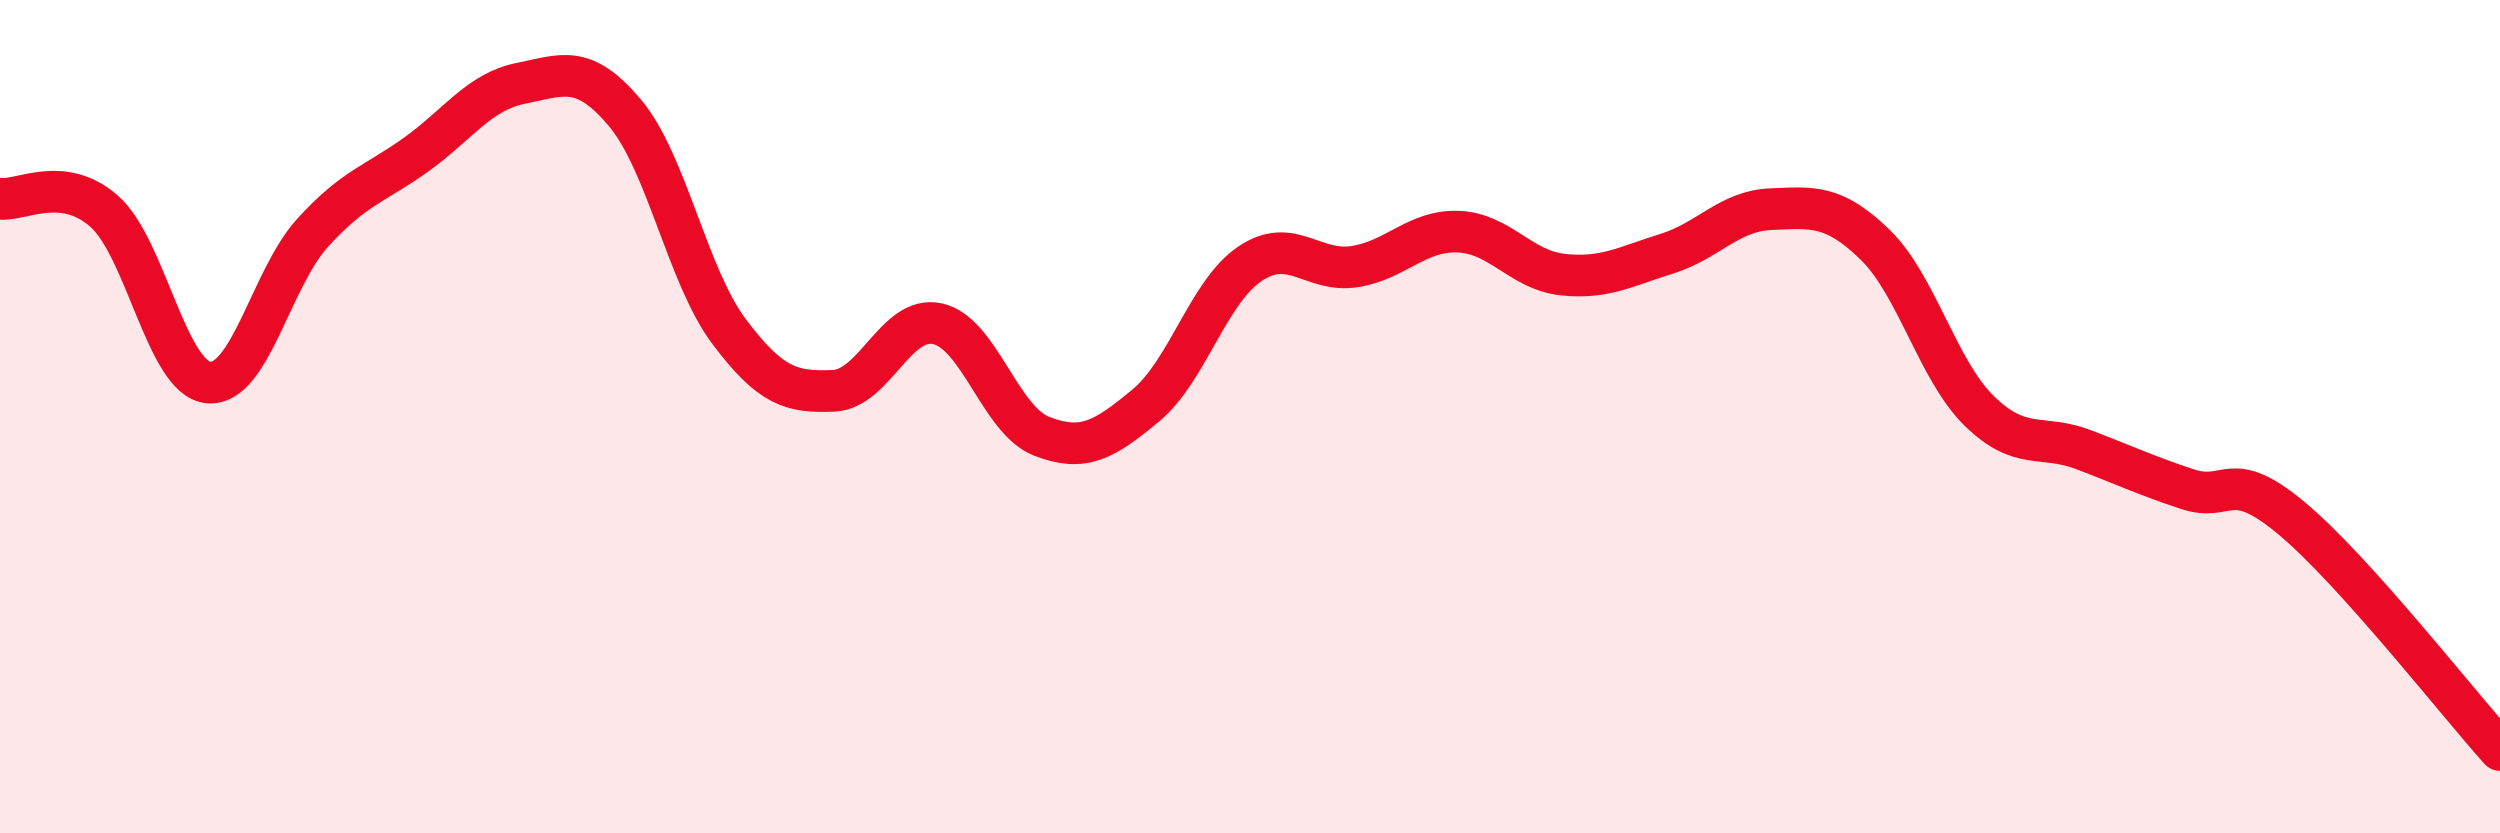
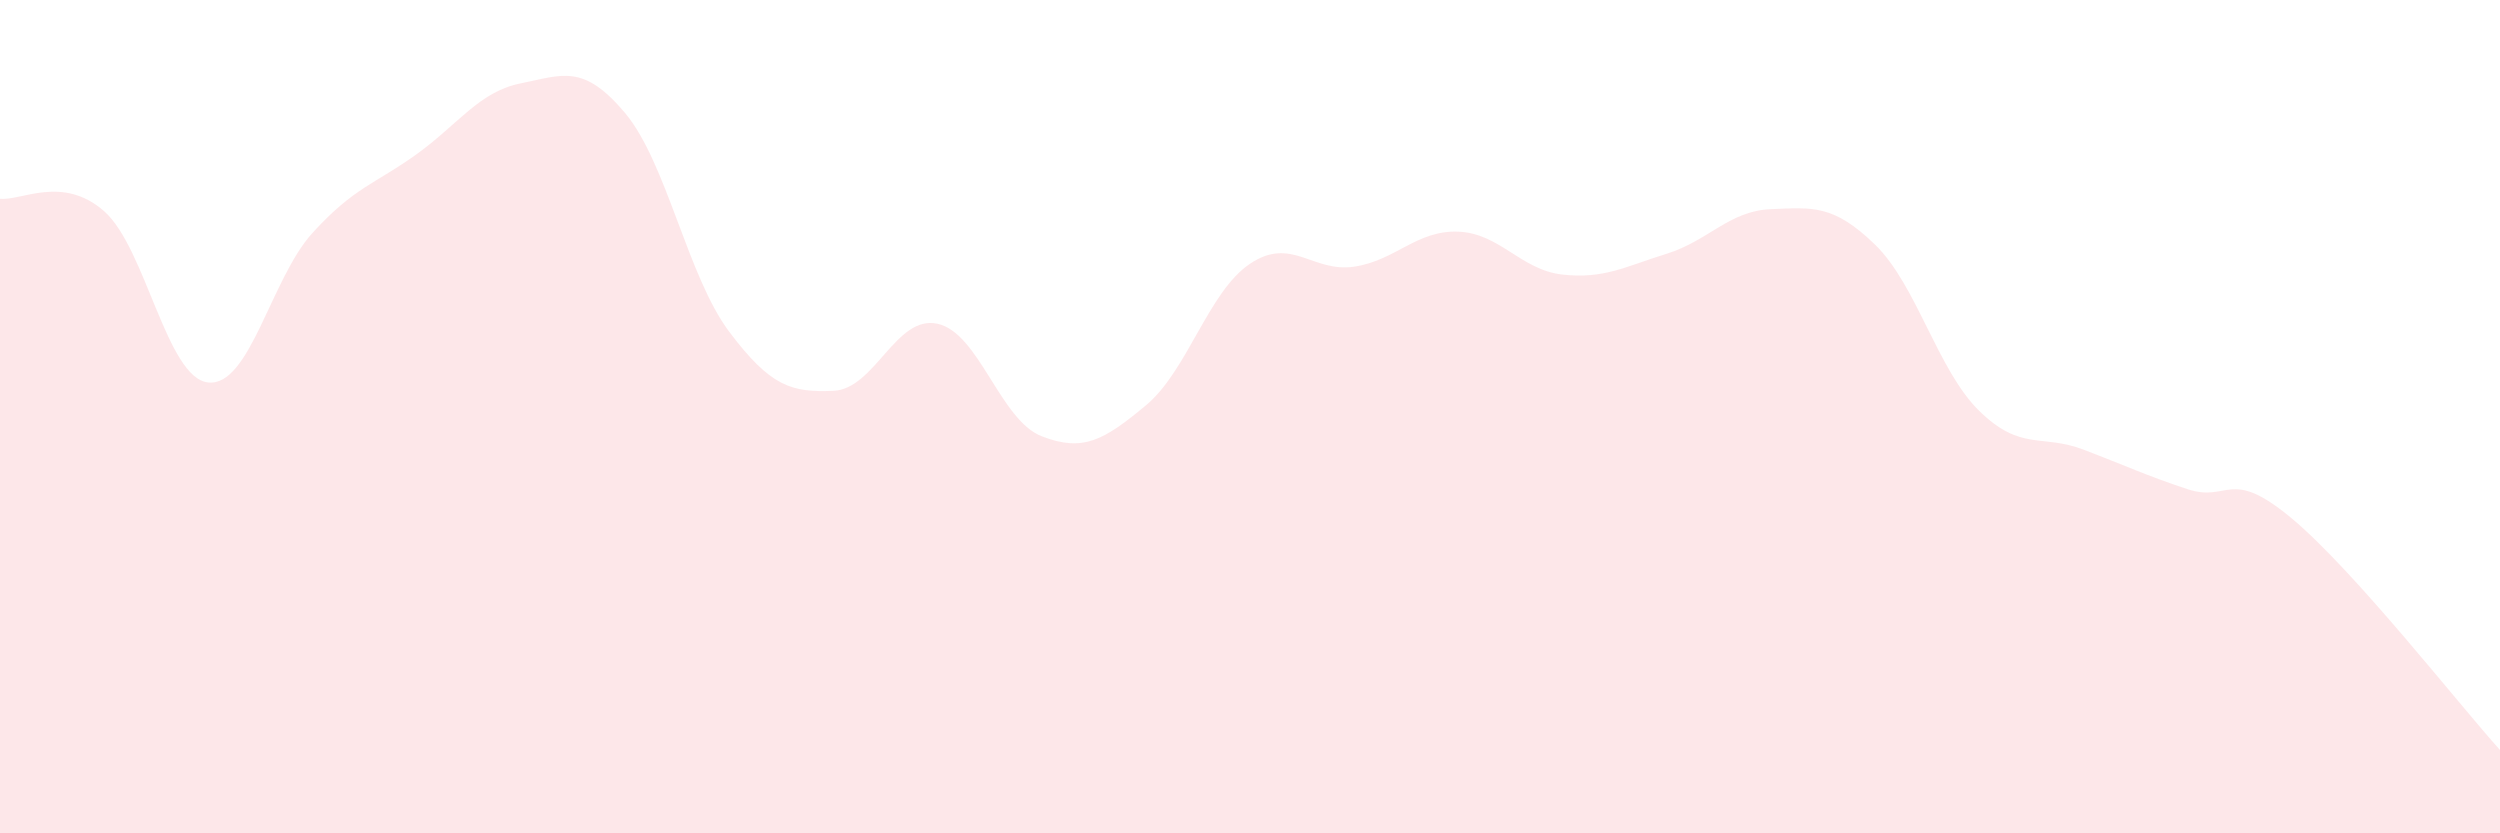
<svg xmlns="http://www.w3.org/2000/svg" width="60" height="20" viewBox="0 0 60 20">
  <path d="M 0,4.77 C 0.5,4.83 1.5,4.19 2.5,5.07 C 3.5,5.95 4,9.08 5,9.18 C 6,9.28 6.5,6.69 7.5,5.59 C 8.5,4.49 9,4.42 10,3.7 C 11,2.98 11.5,2.2 12.5,2 C 13.5,1.8 14,1.52 15,2.71 C 16,3.9 16.5,6.63 17.5,7.96 C 18.5,9.29 19,9.42 20,9.38 C 21,9.34 21.5,7.55 22.5,7.77 C 23.5,7.99 24,10.08 25,10.47 C 26,10.86 26.5,10.56 27.5,9.73 C 28.5,8.9 29,7 30,6.33 C 31,5.66 31.5,6.55 32.5,6.4 C 33.5,6.25 34,5.52 35,5.56 C 36,5.6 36.5,6.48 37.5,6.59 C 38.5,6.7 39,6.4 40,6.09 C 41,5.78 41.5,5.06 42.5,5.02 C 43.5,4.98 44,4.9 45,5.87 C 46,6.84 46.5,8.88 47.5,9.86 C 48.5,10.84 49,10.41 50,10.79 C 51,11.17 51.5,11.41 52.5,11.74 C 53.5,12.07 53.5,11.19 55,12.44 C 56.5,13.69 59,16.89 60,18L60 20L0 20Z" fill="#EB0A25" opacity="0.1" stroke-linecap="round" stroke-linejoin="round" />
-   <path d="M 0,4.77 C 0.5,4.83 1.5,4.19 2.5,5.07 C 3.5,5.95 4,9.08 5,9.18 C 6,9.28 6.5,6.69 7.5,5.59 C 8.5,4.49 9,4.42 10,3.7 C 11,2.98 11.5,2.2 12.5,2 C 13.5,1.8 14,1.52 15,2.71 C 16,3.9 16.5,6.63 17.5,7.96 C 18.5,9.29 19,9.42 20,9.38 C 21,9.34 21.5,7.55 22.5,7.77 C 23.5,7.99 24,10.08 25,10.47 C 26,10.86 26.5,10.56 27.5,9.73 C 28.5,8.9 29,7 30,6.33 C 31,5.66 31.5,6.55 32.5,6.4 C 33.5,6.25 34,5.52 35,5.56 C 36,5.6 36.5,6.48 37.5,6.59 C 38.5,6.7 39,6.4 40,6.09 C 41,5.78 41.5,5.06 42.5,5.02 C 43.5,4.98 44,4.9 45,5.87 C 46,6.84 46.5,8.88 47.5,9.86 C 48.5,10.84 49,10.41 50,10.79 C 51,11.17 51.5,11.41 52.5,11.74 C 53.5,12.07 53.5,11.19 55,12.44 C 56.5,13.69 59,16.89 60,18" stroke="#EB0A25" stroke-width="1" fill="none" stroke-linecap="round" stroke-linejoin="round" />
</svg>